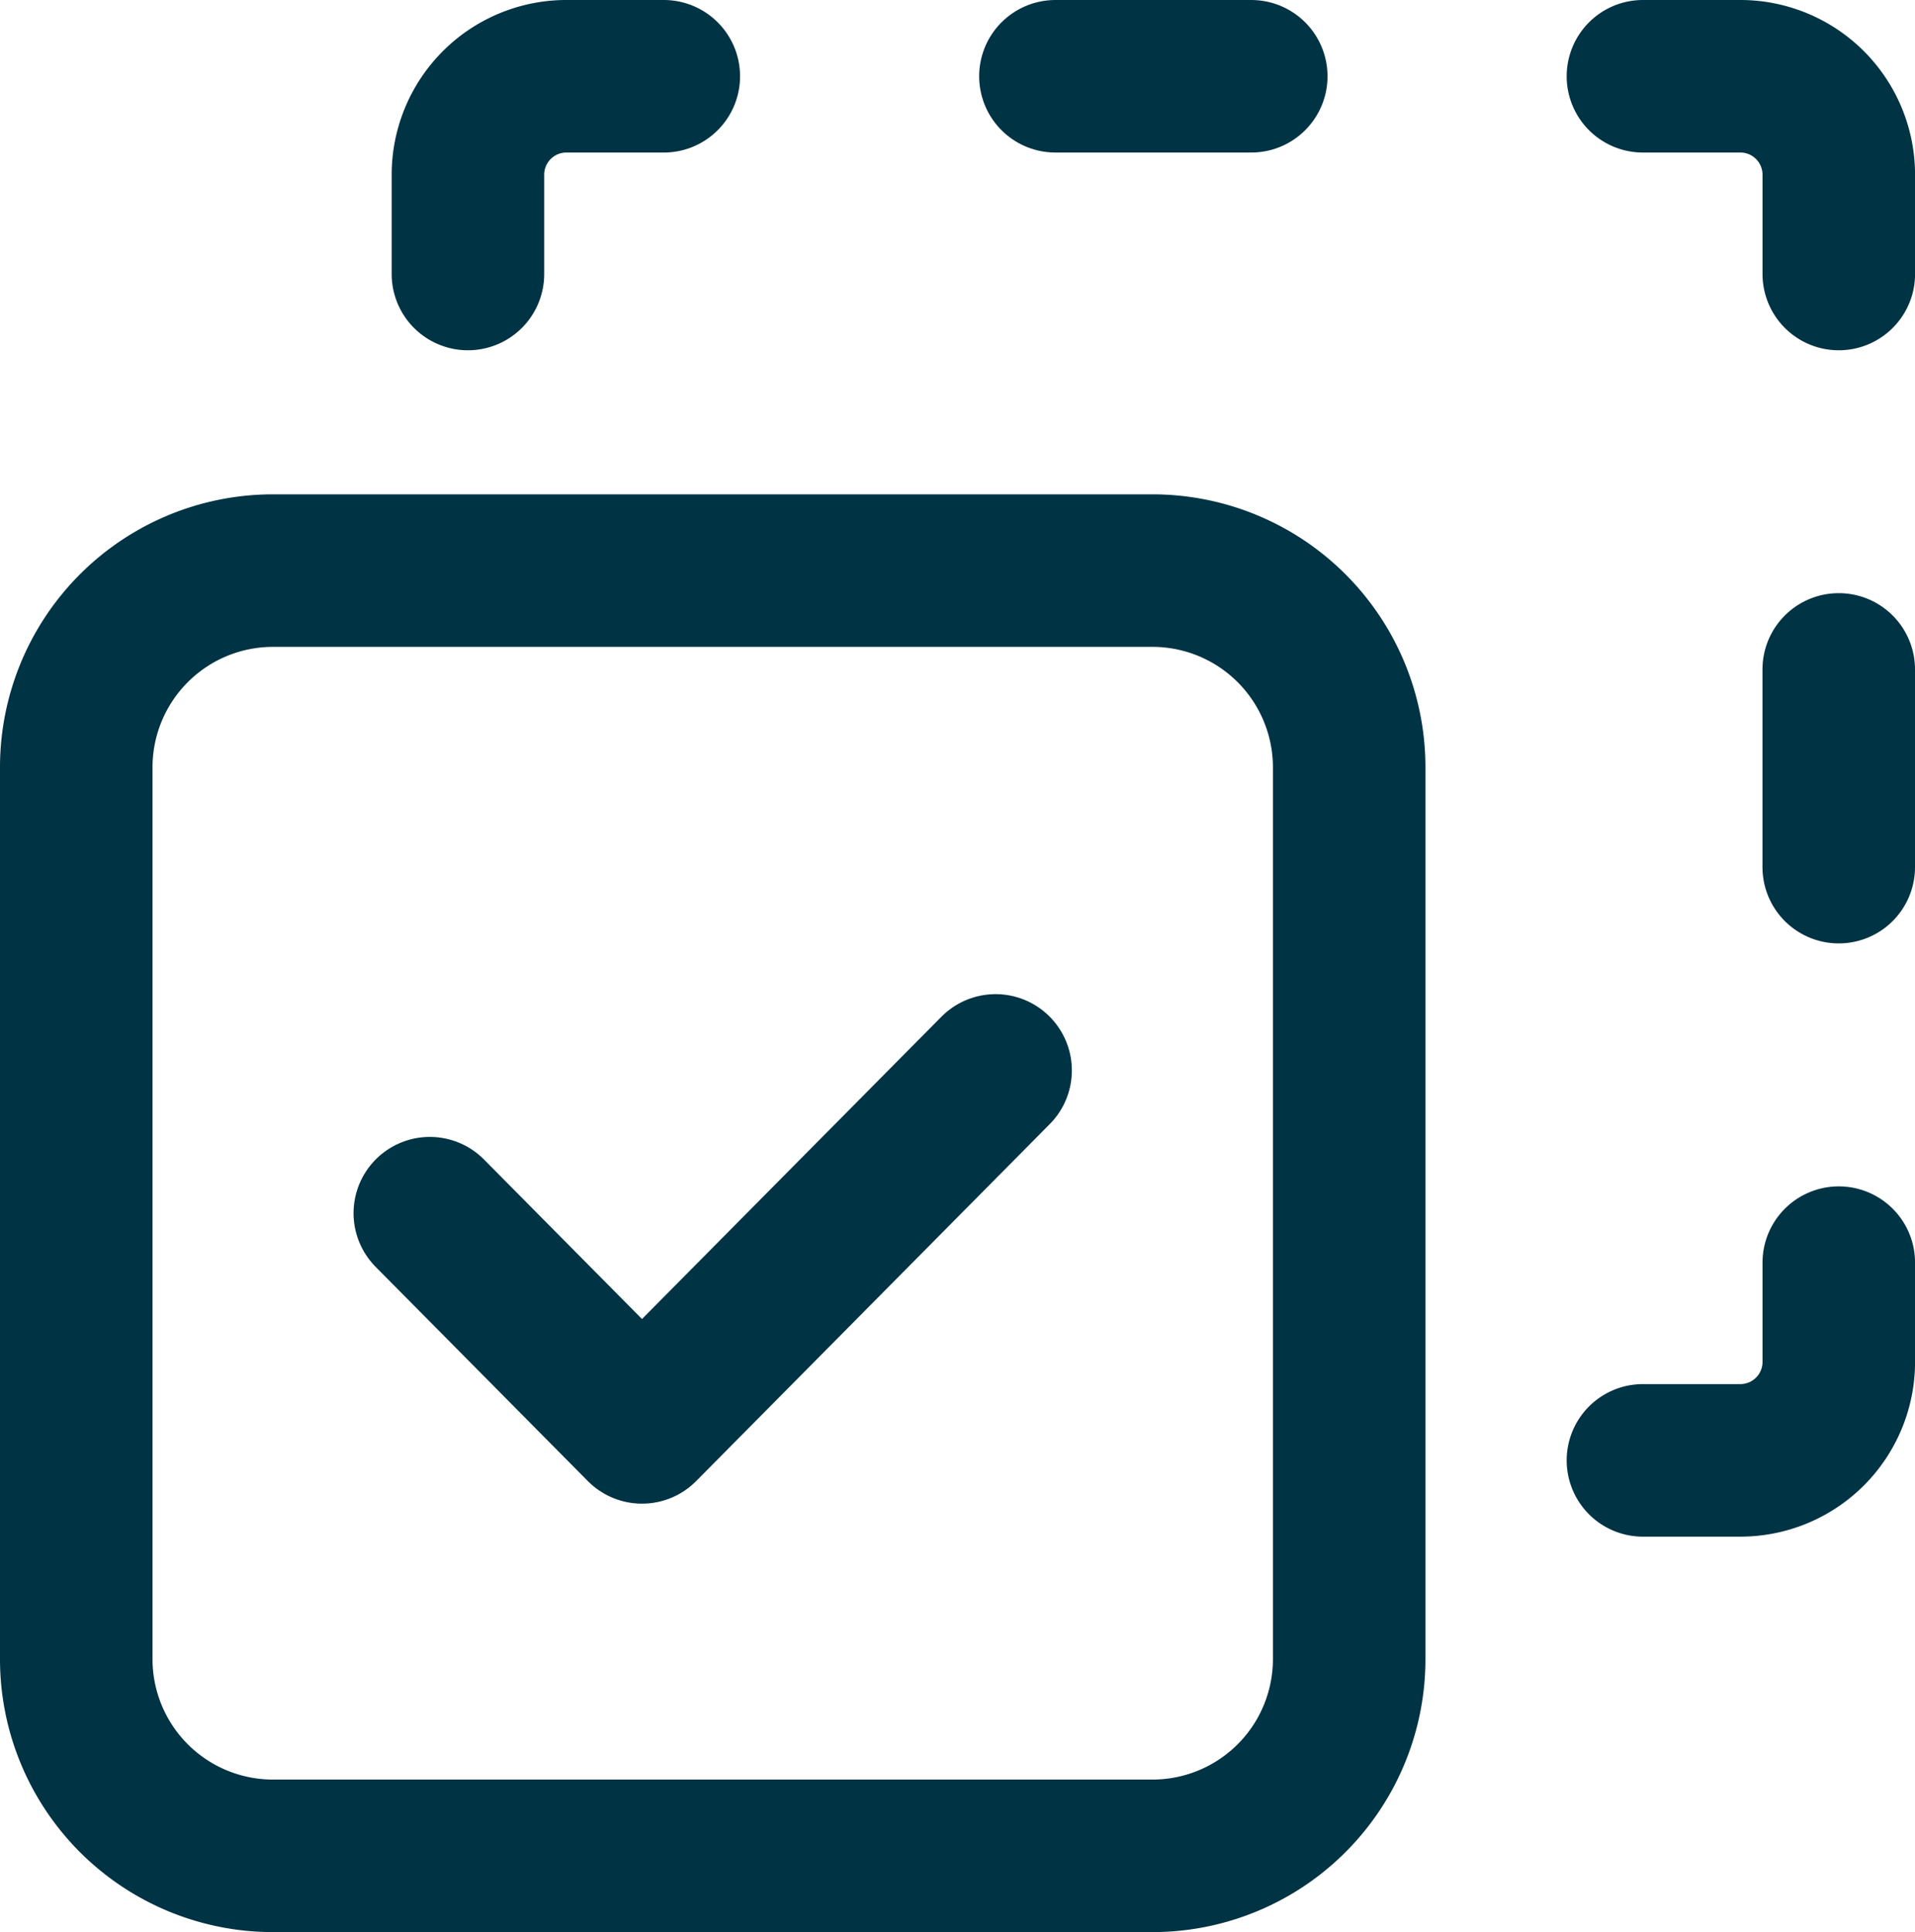
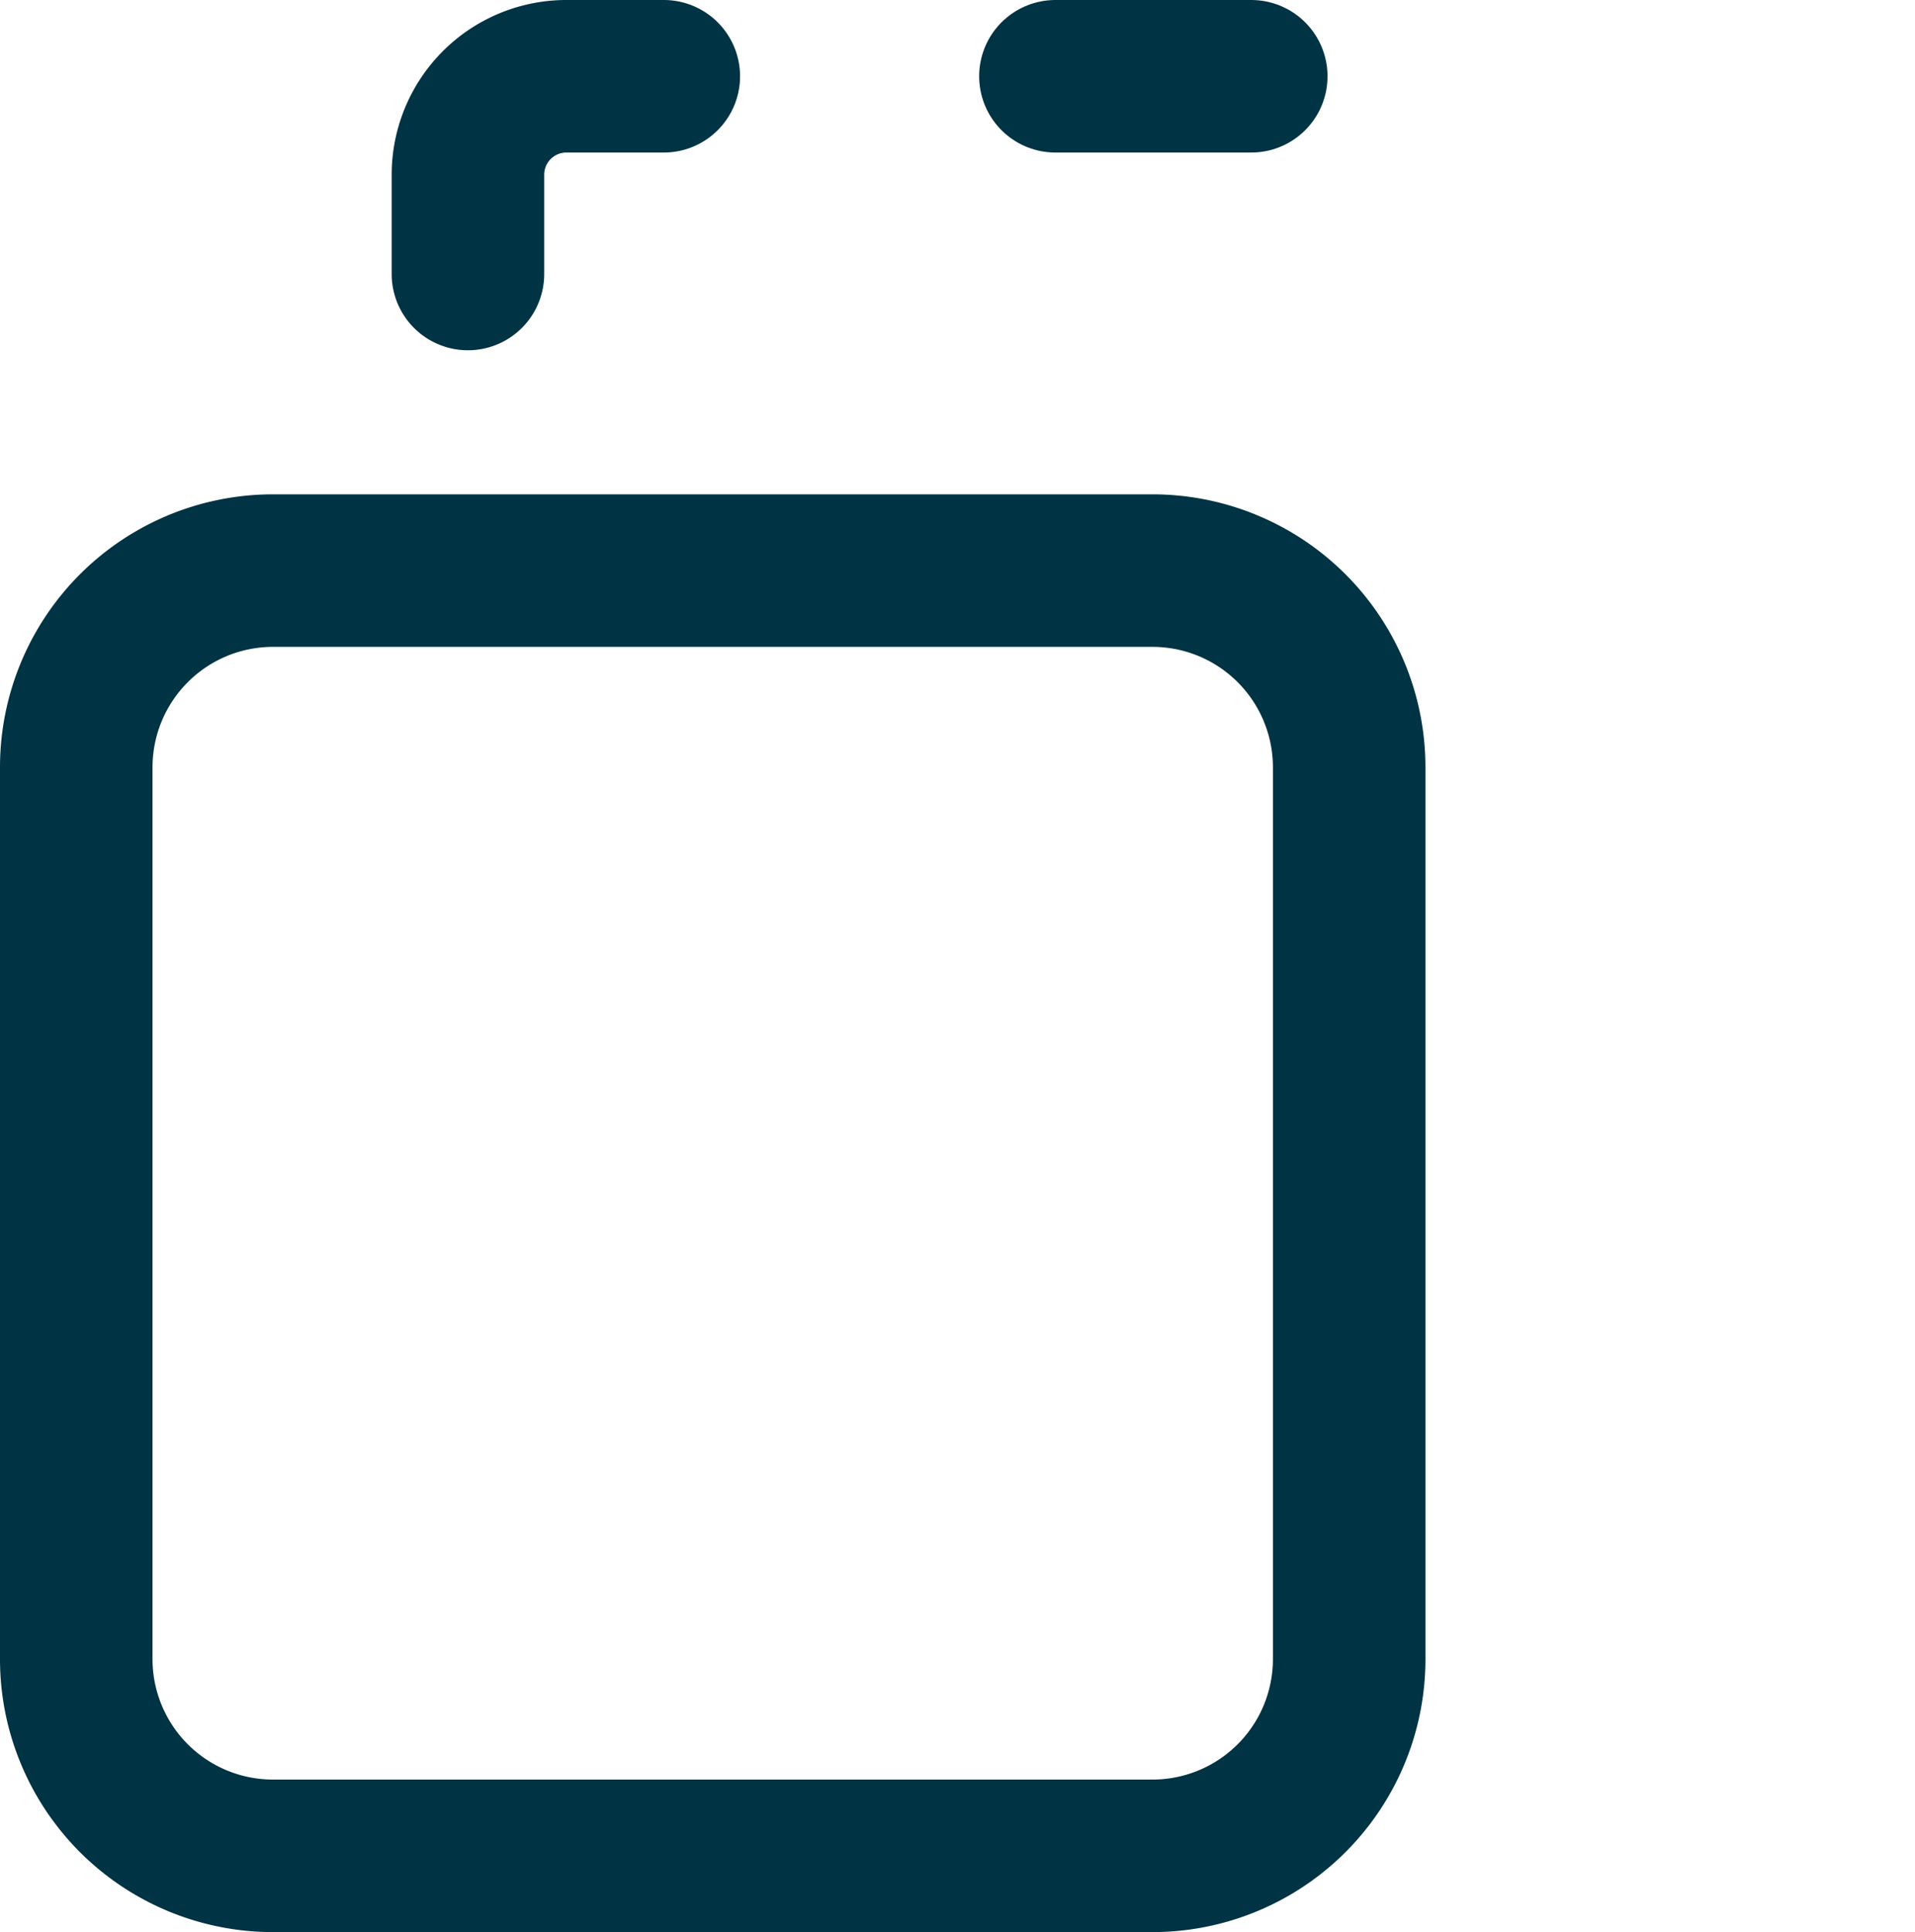
<svg xmlns="http://www.w3.org/2000/svg" width="43.944" height="44.333" viewBox="0 0 43.944 44.333">
  <g id="Group_6320" data-name="Group 6320" transform="translate(1.75 1.75)">
-     <path id="Path" d="M4.494,4.537V2.268A2.259,2.259,0,0,0,2.247,0H0" transform="translate(35.951 0)" fill="none" stroke="#003343" stroke-linecap="round" stroke-linejoin="round" stroke-miterlimit="10" stroke-width="3.5" />
-     <path id="Path-2" data-name="Path" d="M4.494,0V2.268A2.259,2.259,0,0,1,2.247,4.537H0" transform="translate(35.951 27.222)" fill="none" stroke="#003343" stroke-linecap="round" stroke-linejoin="round" stroke-miterlimit="10" stroke-width="3.5" />
    <path id="Path-3" data-name="Path" d="M0,4.537V2.268A2.259,2.259,0,0,1,2.247,0H4.494" transform="translate(8.988 0)" fill="none" stroke="#003343" stroke-linecap="round" stroke-linejoin="round" stroke-miterlimit="10" stroke-width="3.5" />
    <path id="Path-4" data-name="Path" d="M0,.5H4.494" transform="translate(22.469 -0.5)" fill="none" stroke="#003343" stroke-linecap="round" stroke-linejoin="round" stroke-miterlimit="10" stroke-width="3.5" />
-     <path id="Path-5" data-name="Path" d="M.5,4.537V0h0Z" transform="translate(39.944 13.61)" fill="none" stroke="#003343" stroke-linecap="round" stroke-linejoin="round" stroke-miterlimit="10" stroke-width="3.5" />
-     <path id="Path-6" data-name="Path" d="M12.983,0,4.869,8.191,0,3.276" transform="translate(8.113 22.811)" fill="none" stroke="#003343" stroke-linecap="round" stroke-linejoin="round" stroke-miterlimit="10" stroke-width="3.5" />
    <path id="Path-7" data-name="Path" d="M24.716,29.49H4.494A4.514,4.514,0,0,1,0,24.953V4.537A4.514,4.514,0,0,1,4.494,0H24.716A4.514,4.514,0,0,1,29.21,4.537V24.953A4.514,4.514,0,0,1,24.716,29.49Z" transform="translate(0 11.343)" fill="none" stroke="#003343" stroke-linecap="round" stroke-linejoin="round" stroke-miterlimit="10" stroke-width="3.5" />
  </g>
</svg>